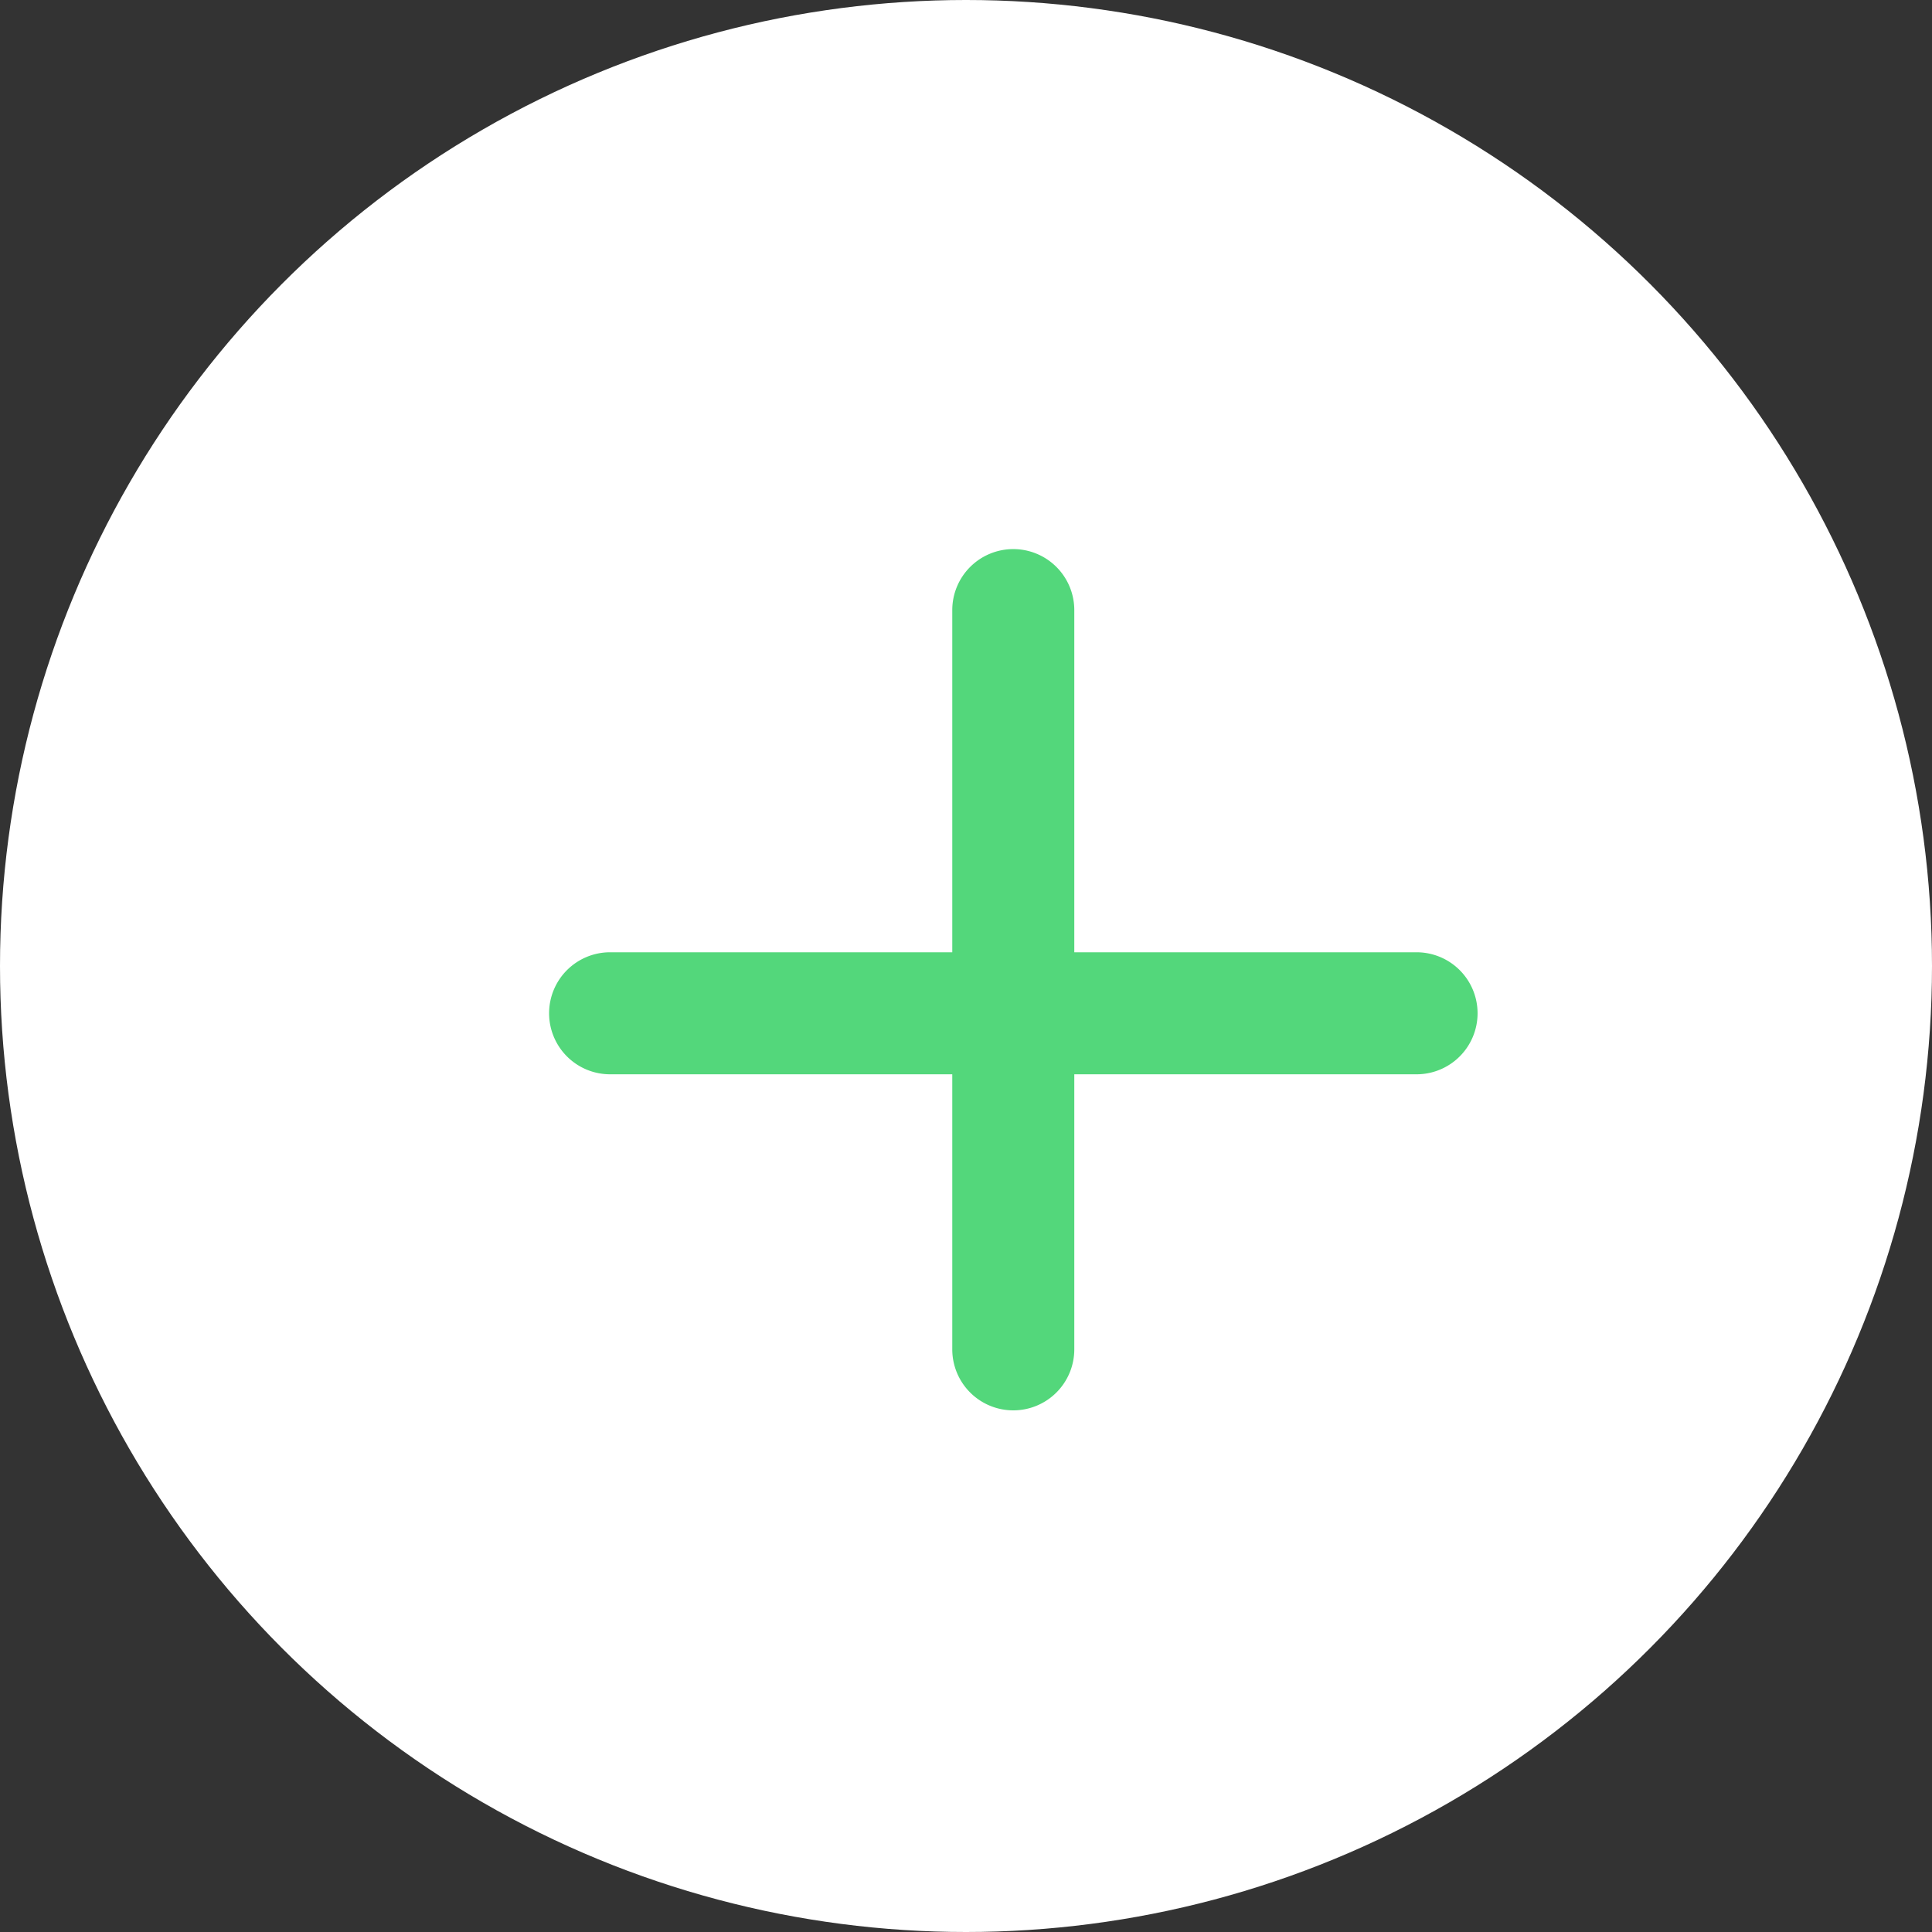
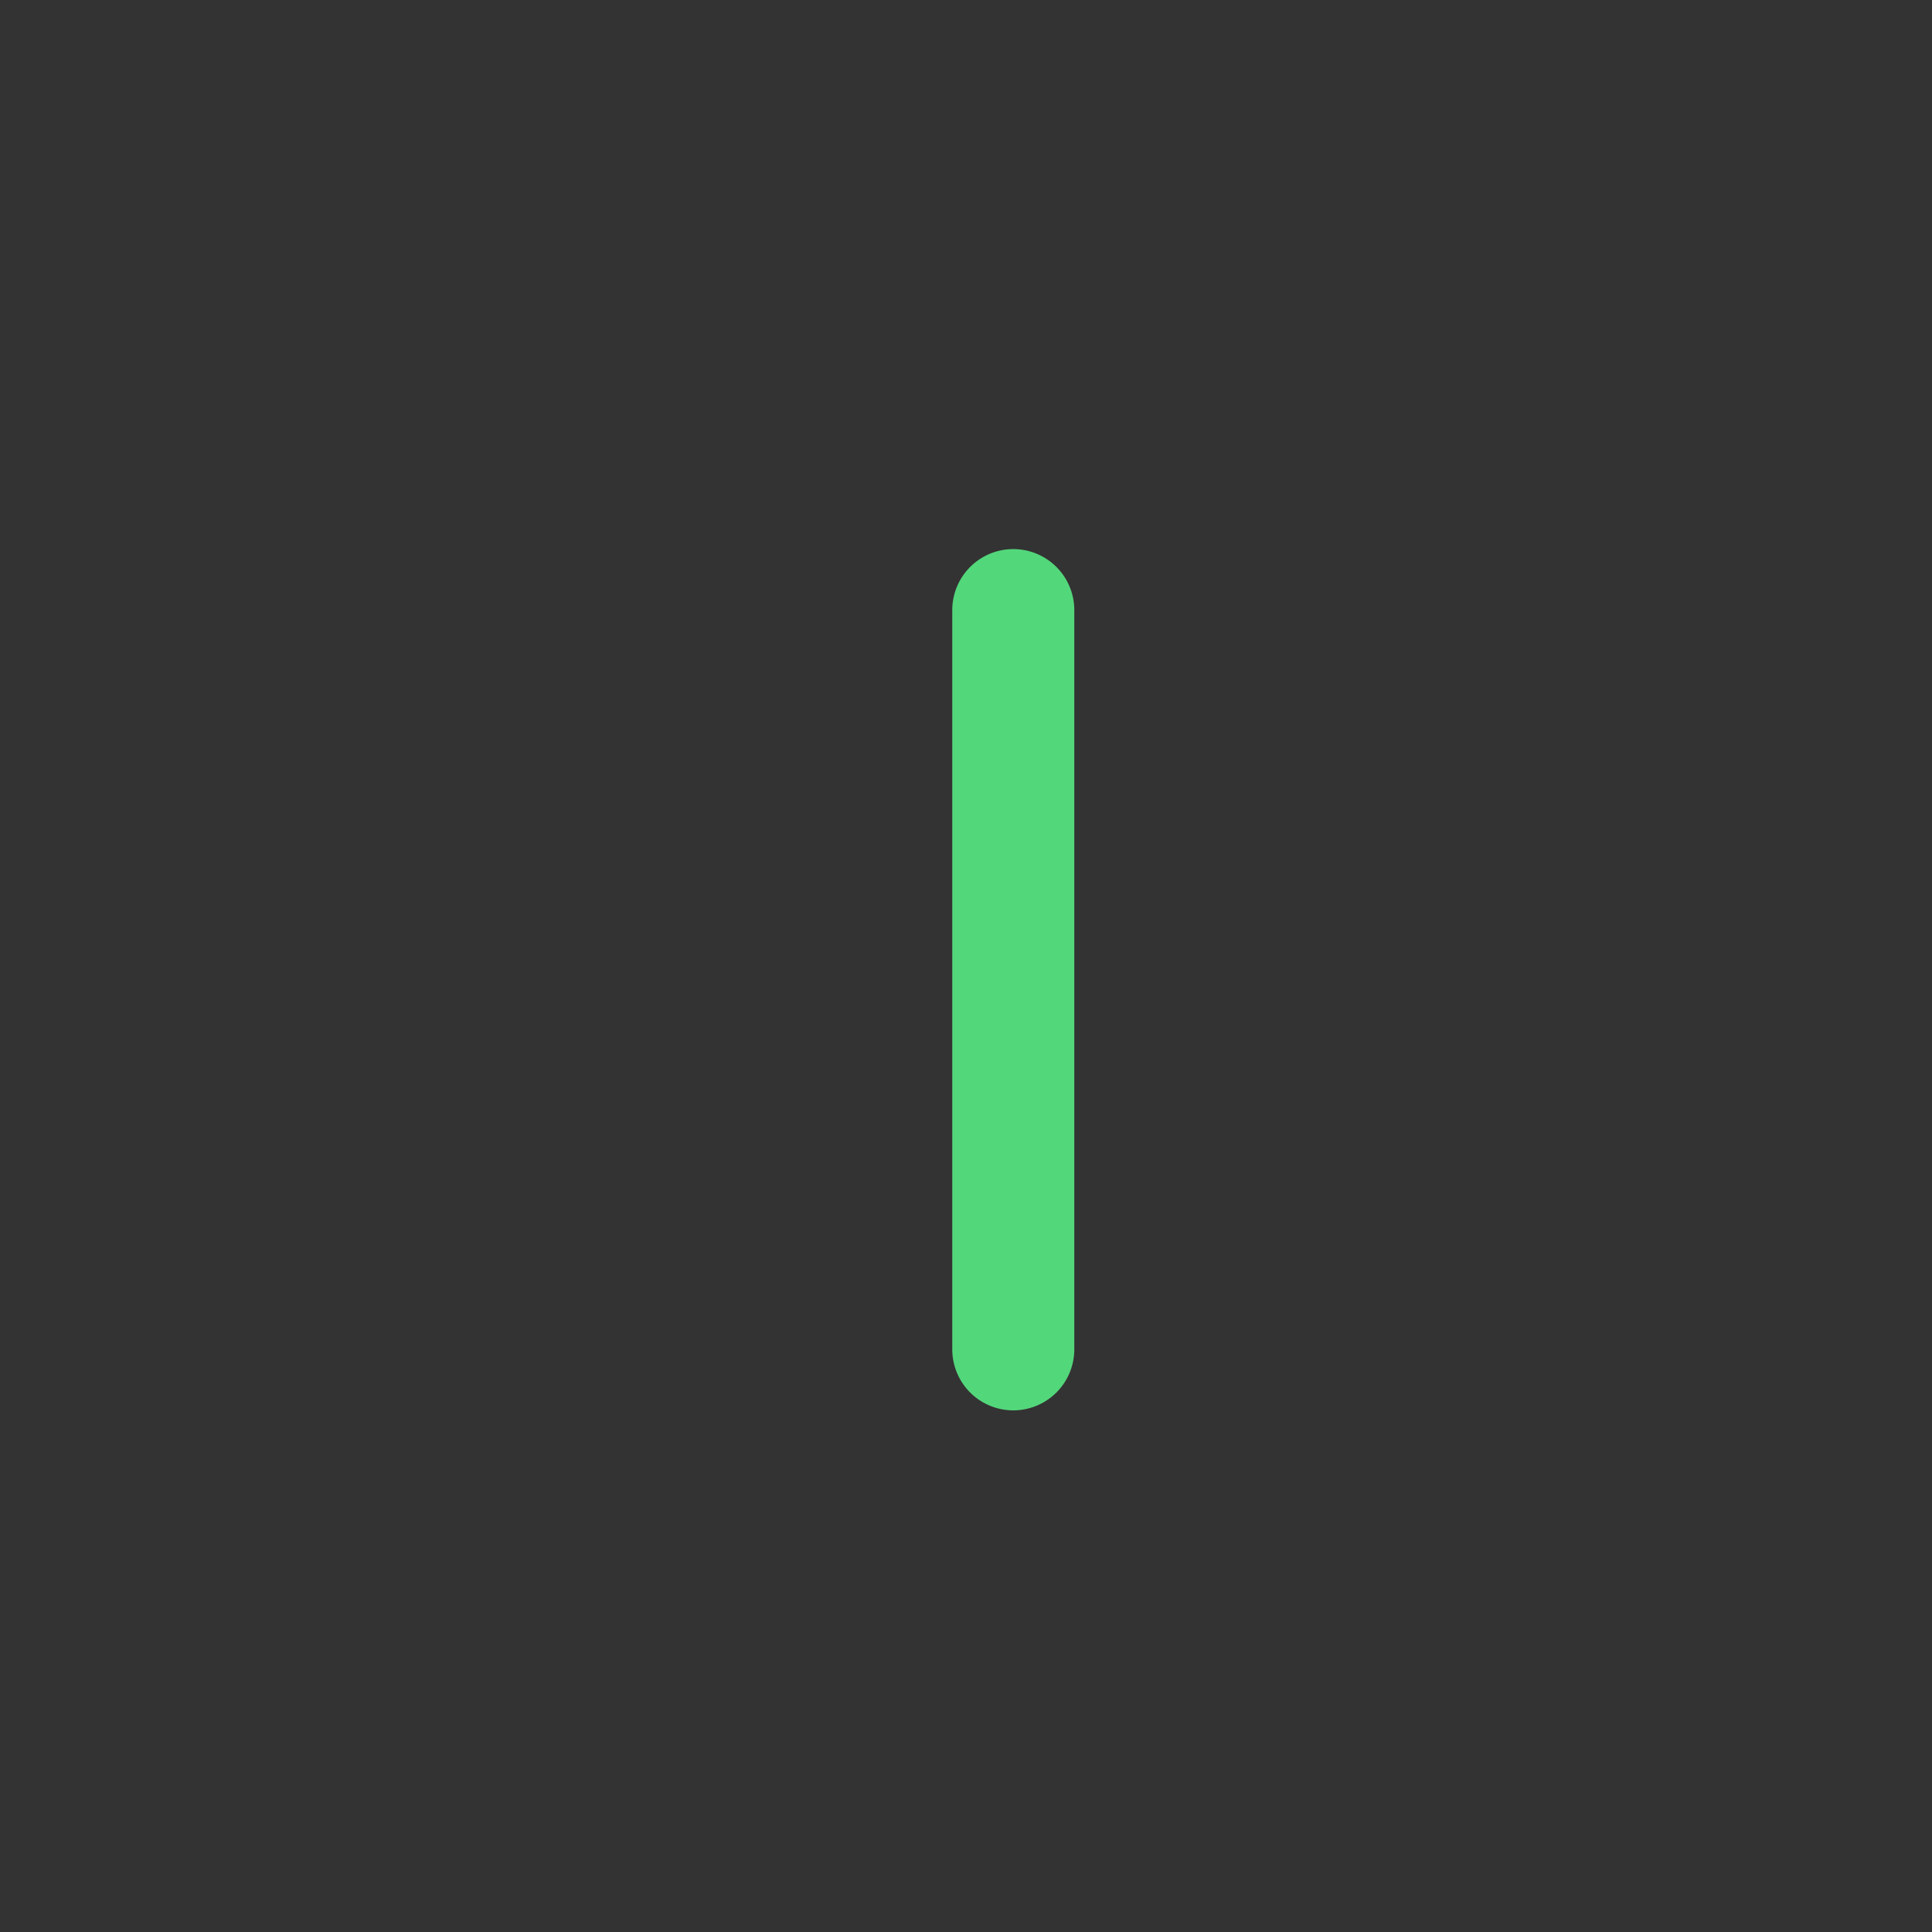
<svg xmlns="http://www.w3.org/2000/svg" width="19" height="19" viewBox="0 0 19 19">
  <rect x="0" y="0" width="19" height="19" fill="#333333" stroke="none" />
  <g transform="translate(-1246 -35)">
-     <circle cx="9.5" cy="9.5" r="9.5" transform="translate(1246 35)" fill="#fff" />
    <g transform="translate(-2.5 59.5)">
      <path d="M0,7.87a.6.6,0,0,1-.6-.6V0A.6.6,0,0,1,0-.6.6.6,0,0,1,.6,0V7.27A.6.6,0,0,1,0,7.87Z" transform="translate(1258.465 -18.5)" fill="#53d77b" />
-       <path d="M0,8.531a.6.6,0,0,1-.6-.6V0A.6.6,0,0,1,0-.6.6.6,0,0,1,.6,0V7.931A.6.6,0,0,1,0,8.531Z" transform="translate(1262.431 -14.535) rotate(90)" fill="#53d77b" />
    </g>
  </g>
</svg>